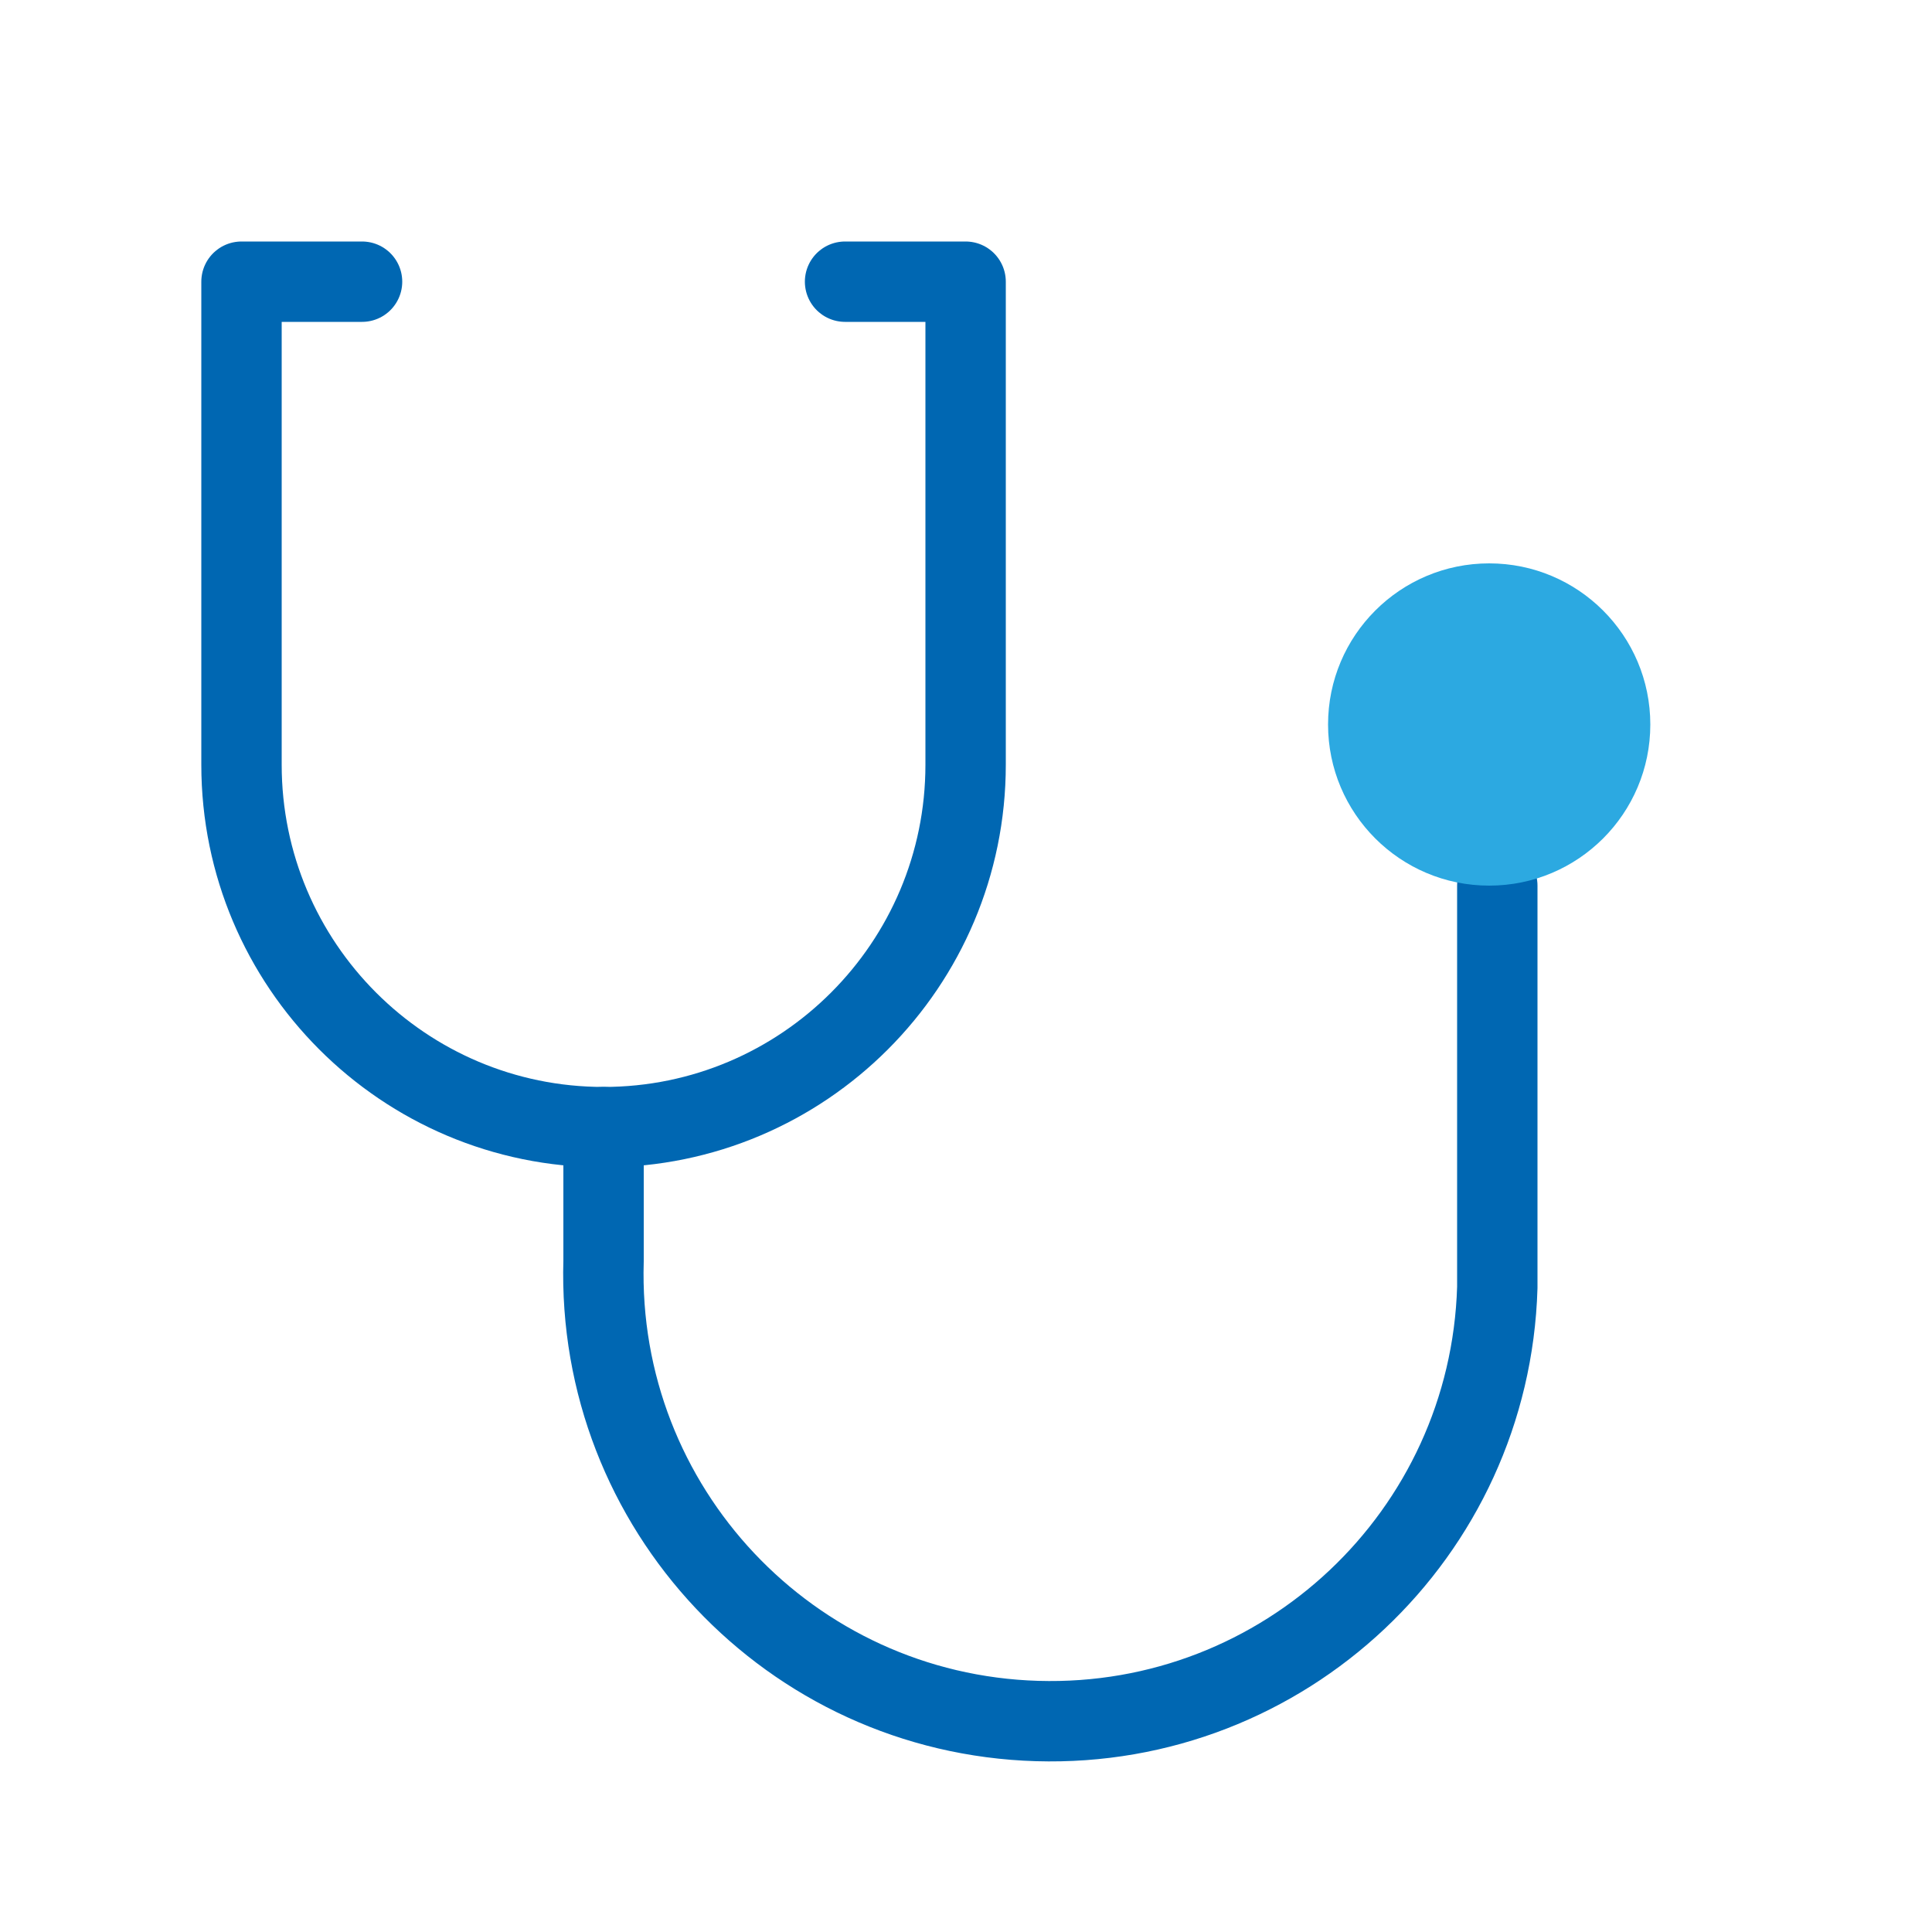
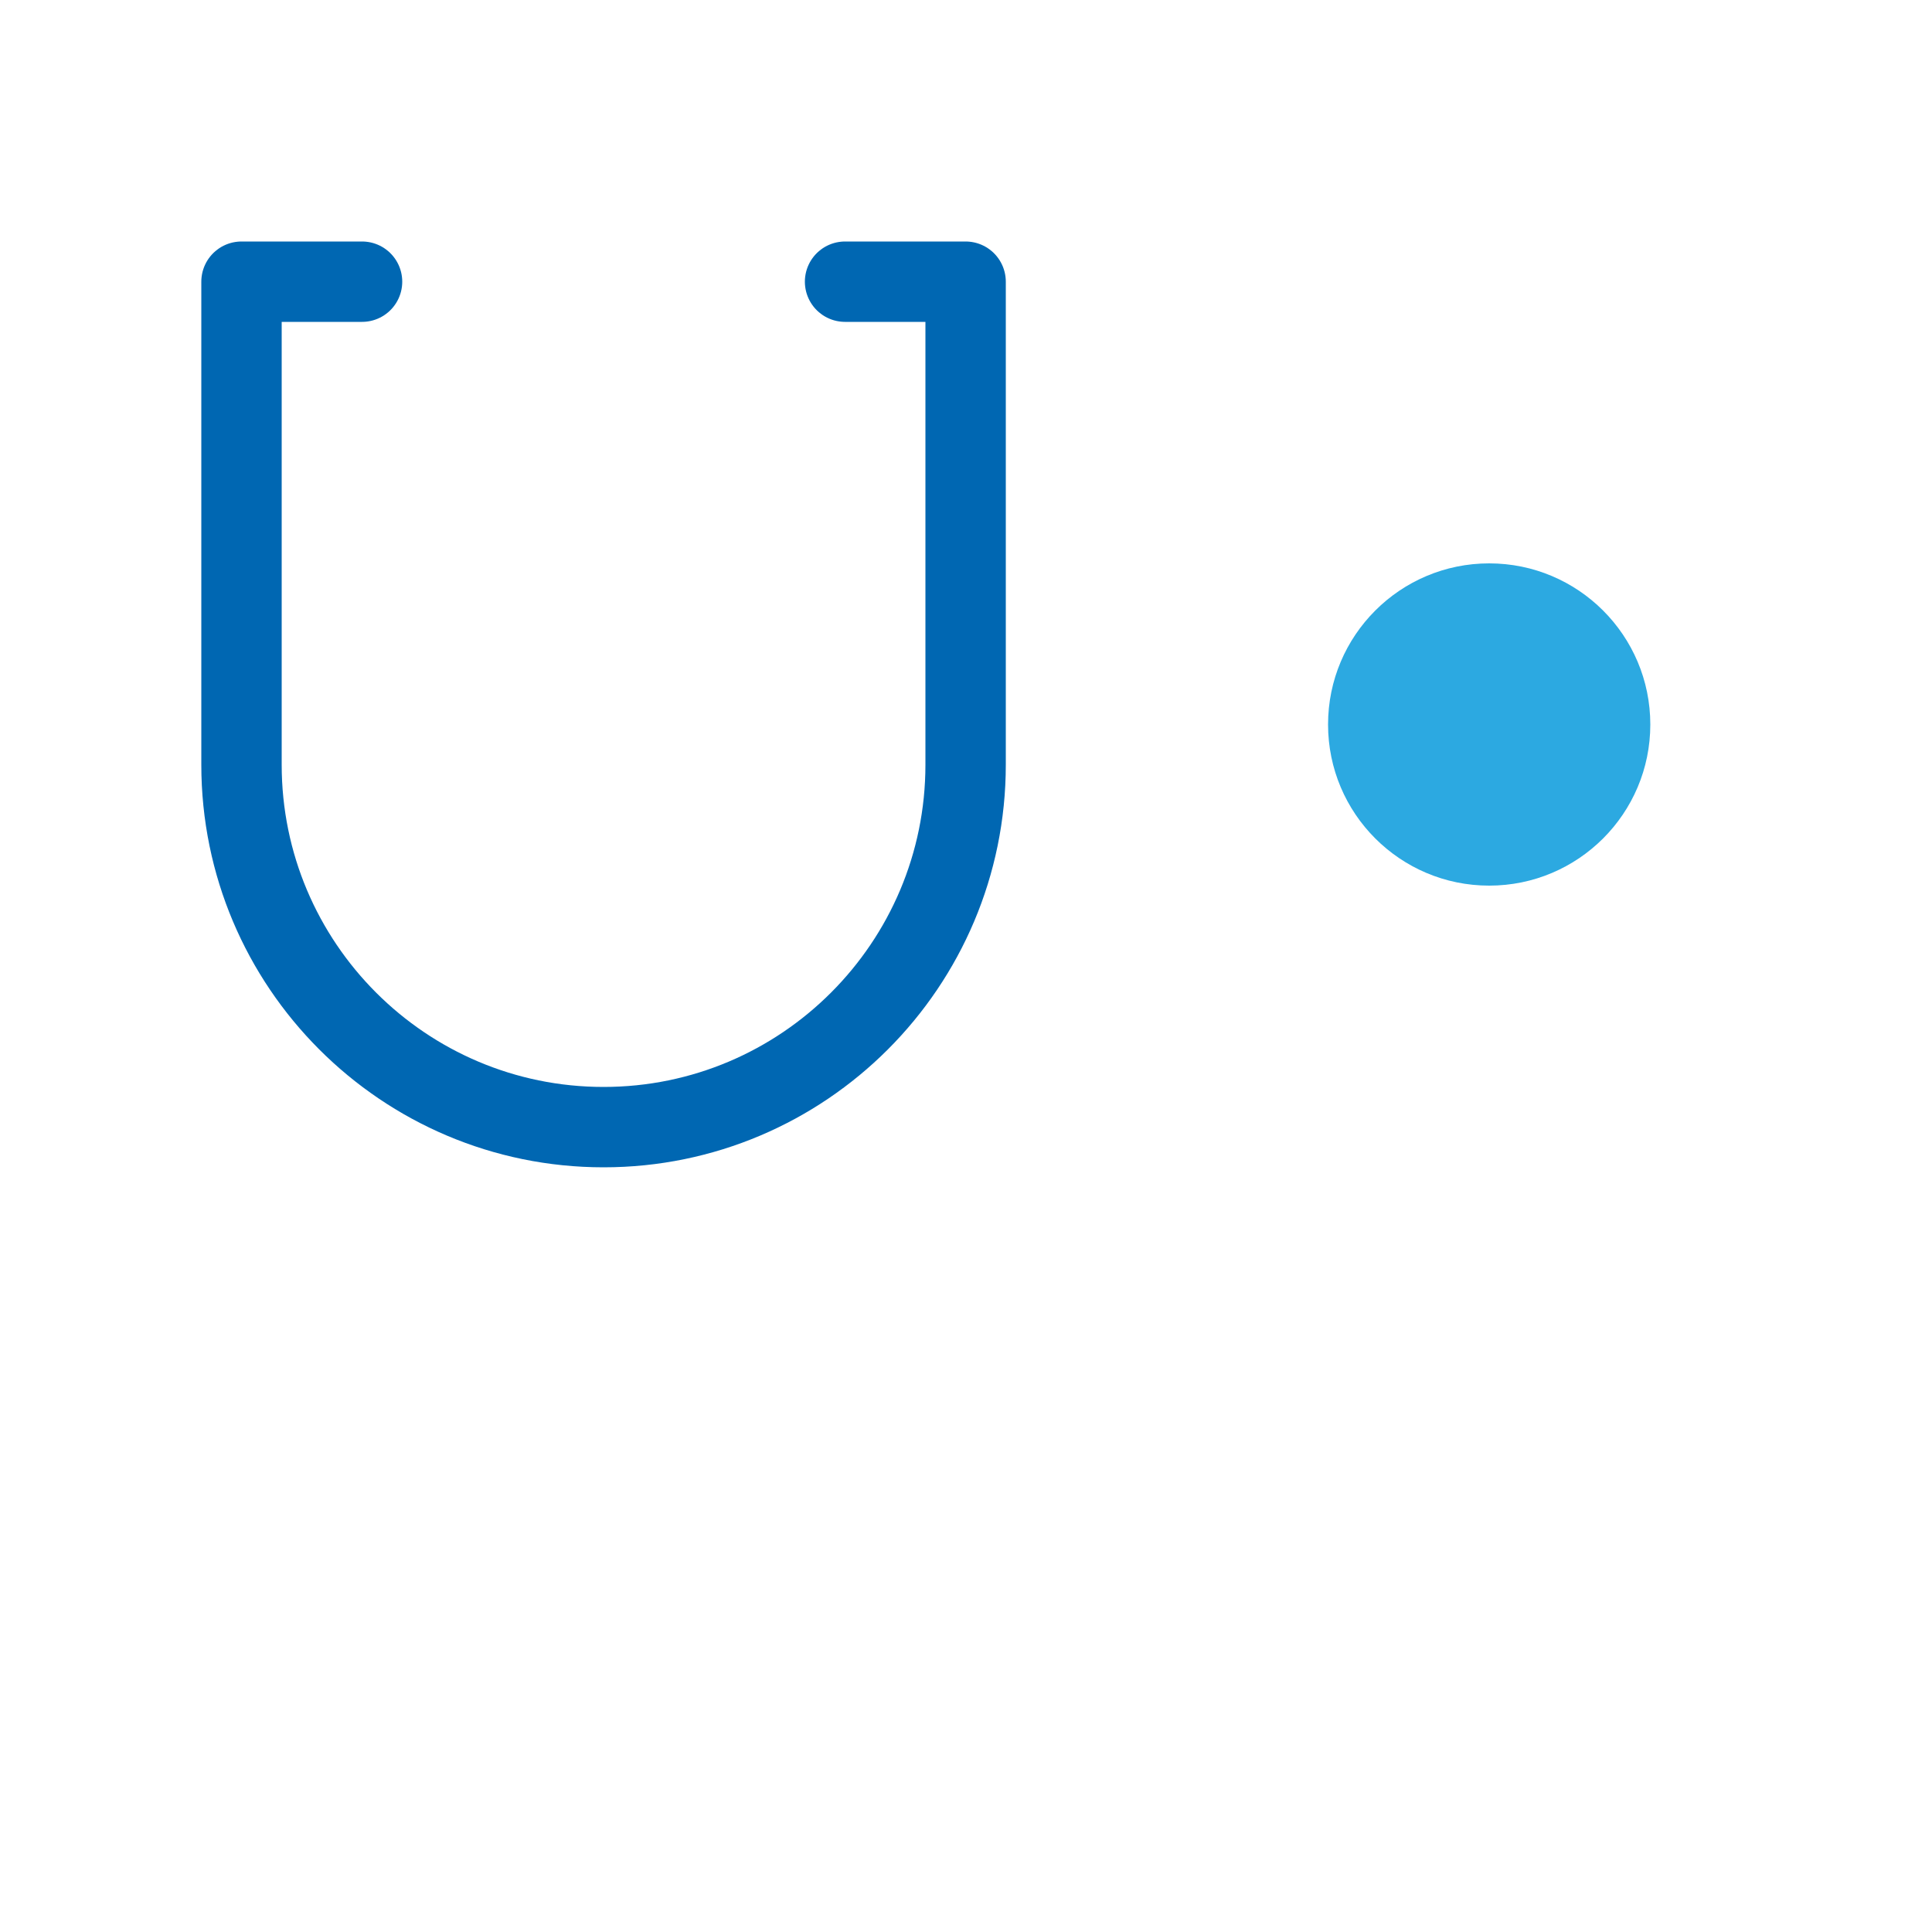
<svg xmlns="http://www.w3.org/2000/svg" id="_レイヤー_1" data-name="レイヤー 1" width="50" height="50" viewBox="0 0 50 50">
  <defs>
    <style>
      .cls-1, .cls-2 {
        stroke-width: 0px;
      }

      .cls-1, .cls-3 {
        fill: none;
      }

      .cls-2 {
        fill: #2ca9e1;
      }

      .cls-3 {
        stroke: #0067b2;
        stroke-linecap: round;
        stroke-linejoin: round;
        stroke-width: 2.08px;
      }
    </style>
  </defs>
  <g id="ia">
    <g id="Rectangle">
      <rect id="rect" class="cls-1" width="50" height="50" />
    </g>
    <g id="icon_data" data-name="icon data">
      <path class="cls-3" d="M9.37,7.29h-3.12v12.5c0,5.18,4.2,9.38,9.37,9.38s9.37-4.2,9.37-9.38V7.29h-3.12" />
-       <path class="cls-3" d="M15.62,29.17v3.46c-.19,6.39,4.83,11.72,11.22,11.91,6.39.19,11.72-4.83,11.91-11.22,0-.23,0-.46,0-.69v-9.71" />
      <circle class="cls-2" cx="38.54" cy="18.75" r="4.17" />
    </g>
  </g>
</svg>